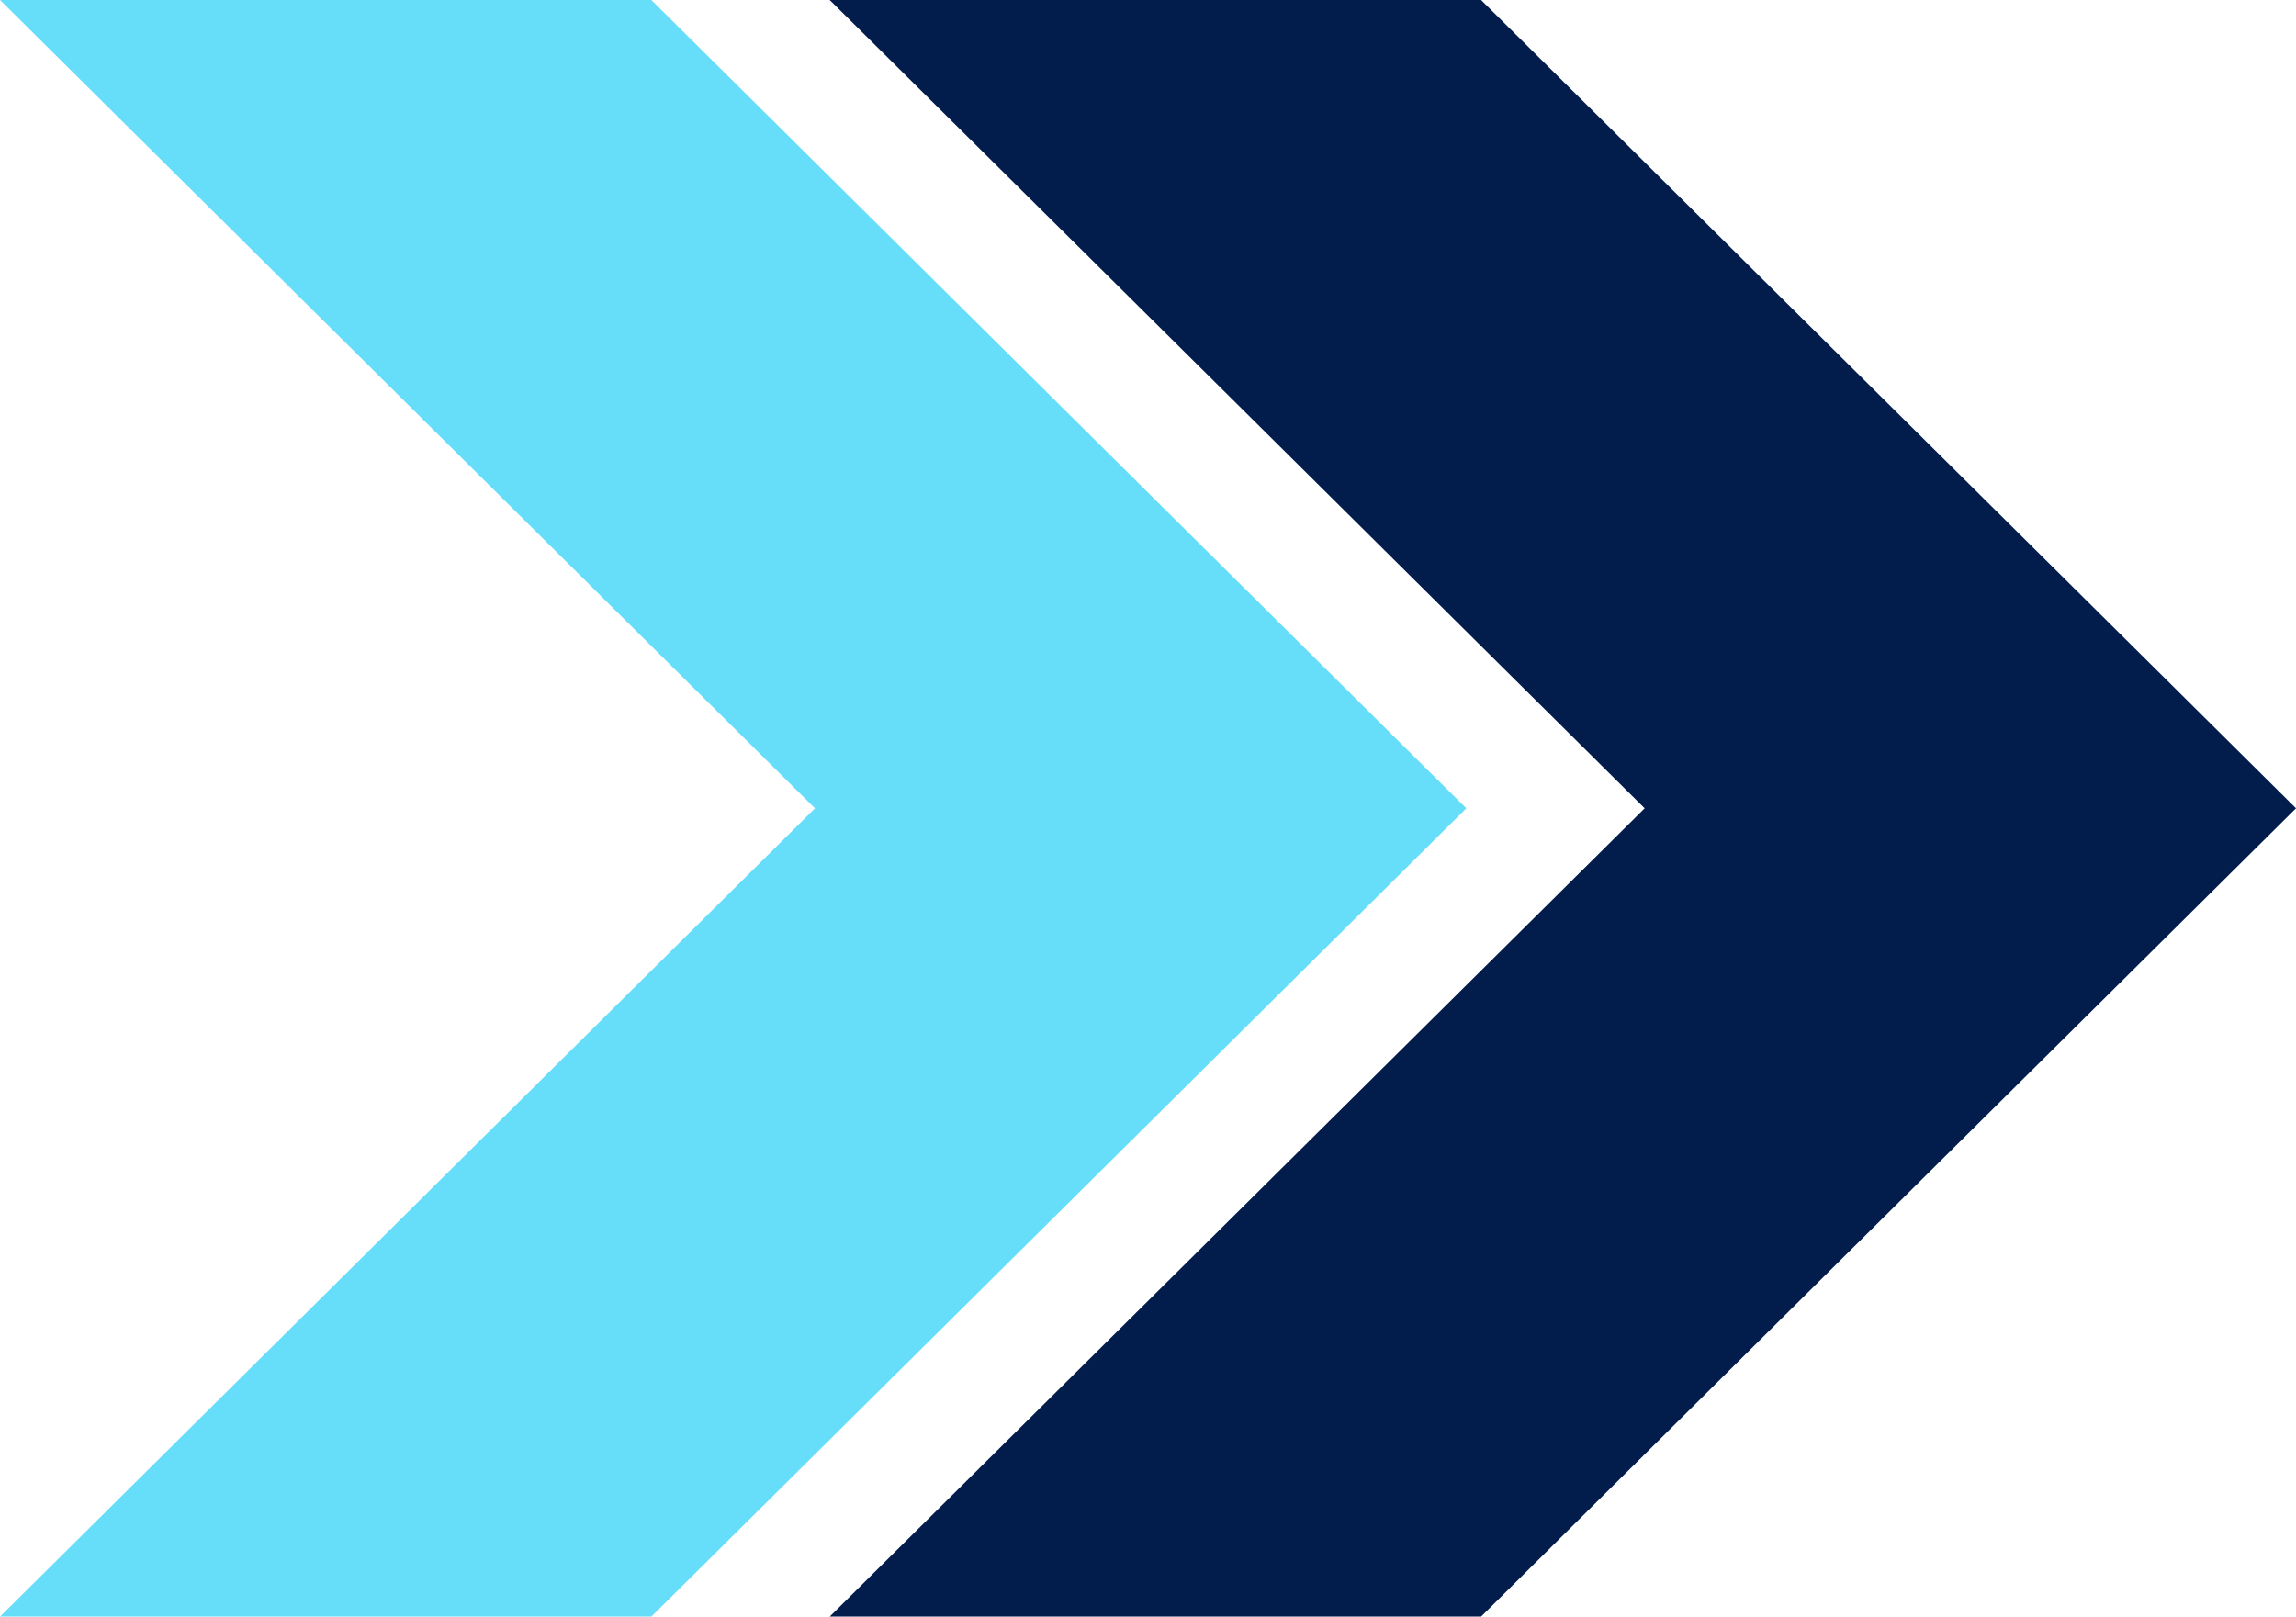
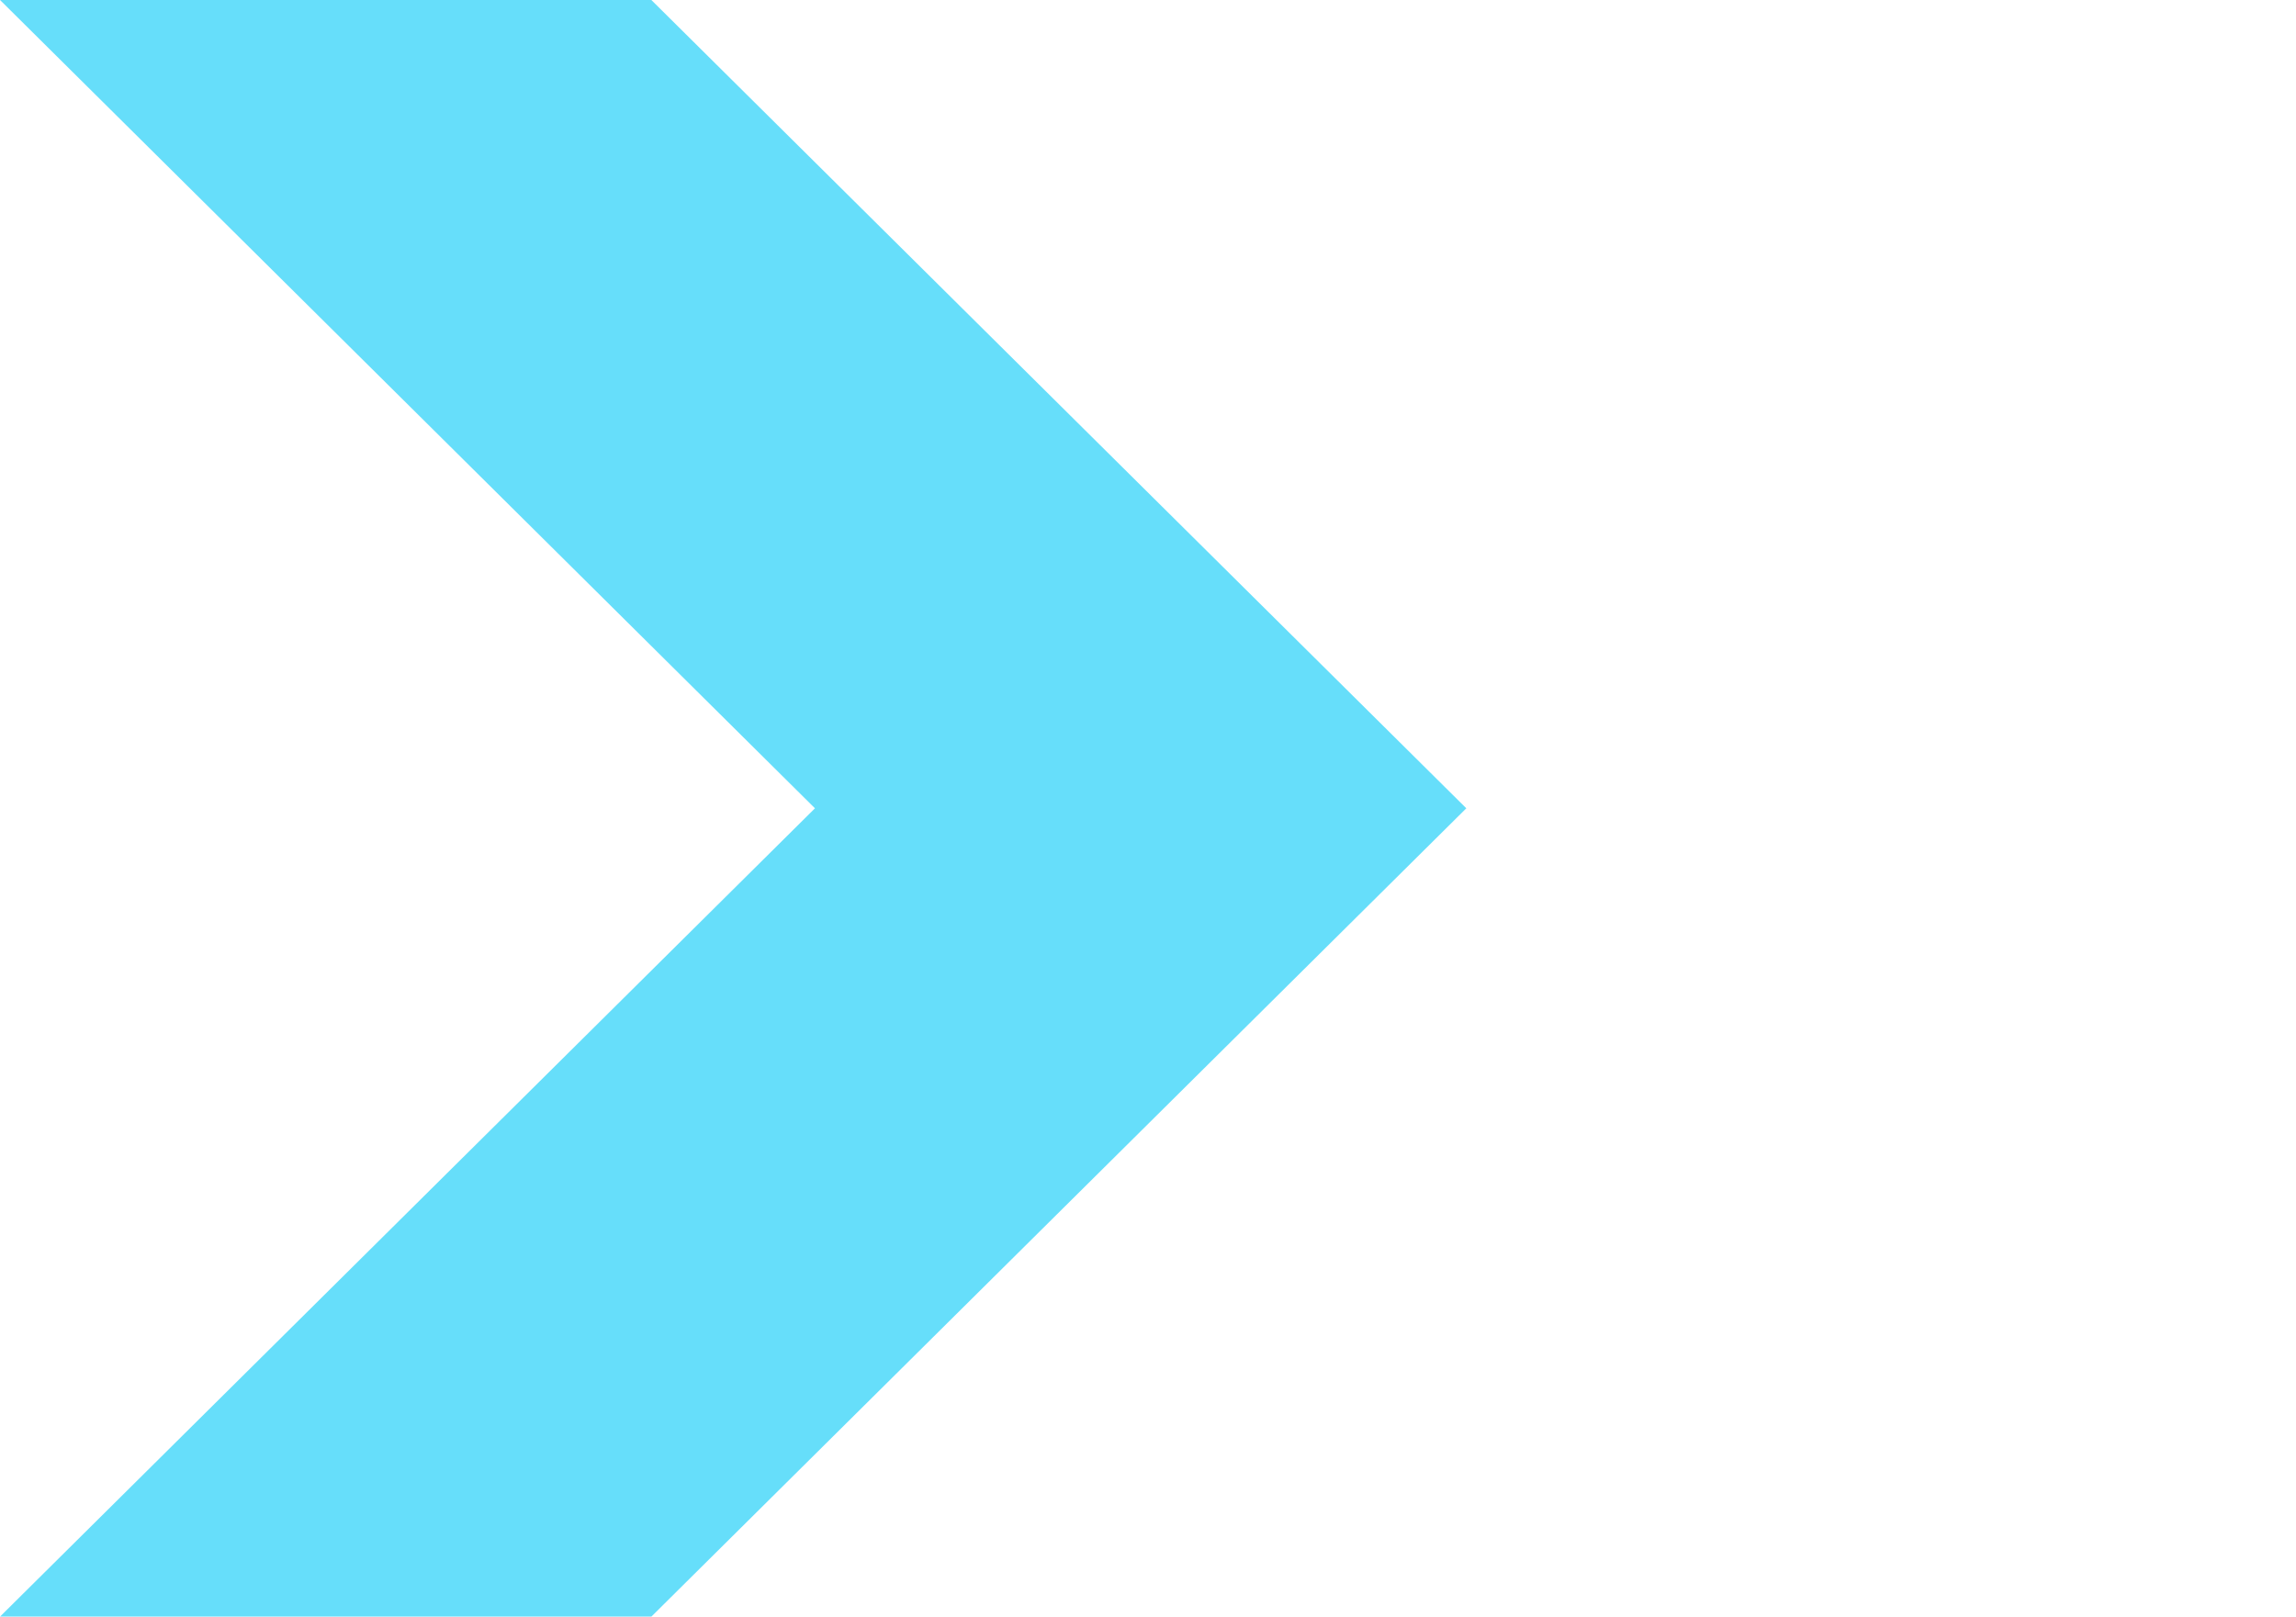
<svg xmlns="http://www.w3.org/2000/svg" height="50" viewBox="0 0 71 50" width="71">
  <g transform="matrix(0 1 -1 0 71 0)">
    <path d="m0 51.475v20.141l25-25.2 25 25.2v-20.142l-25-25.2z" fill="#66defa" transform="translate(0 -.617)" />
-     <path d="m25 0-25 25.2v20.142l25-25.2 25 25.2v-20.142z" fill="#021c4c" />
  </g>
</svg>